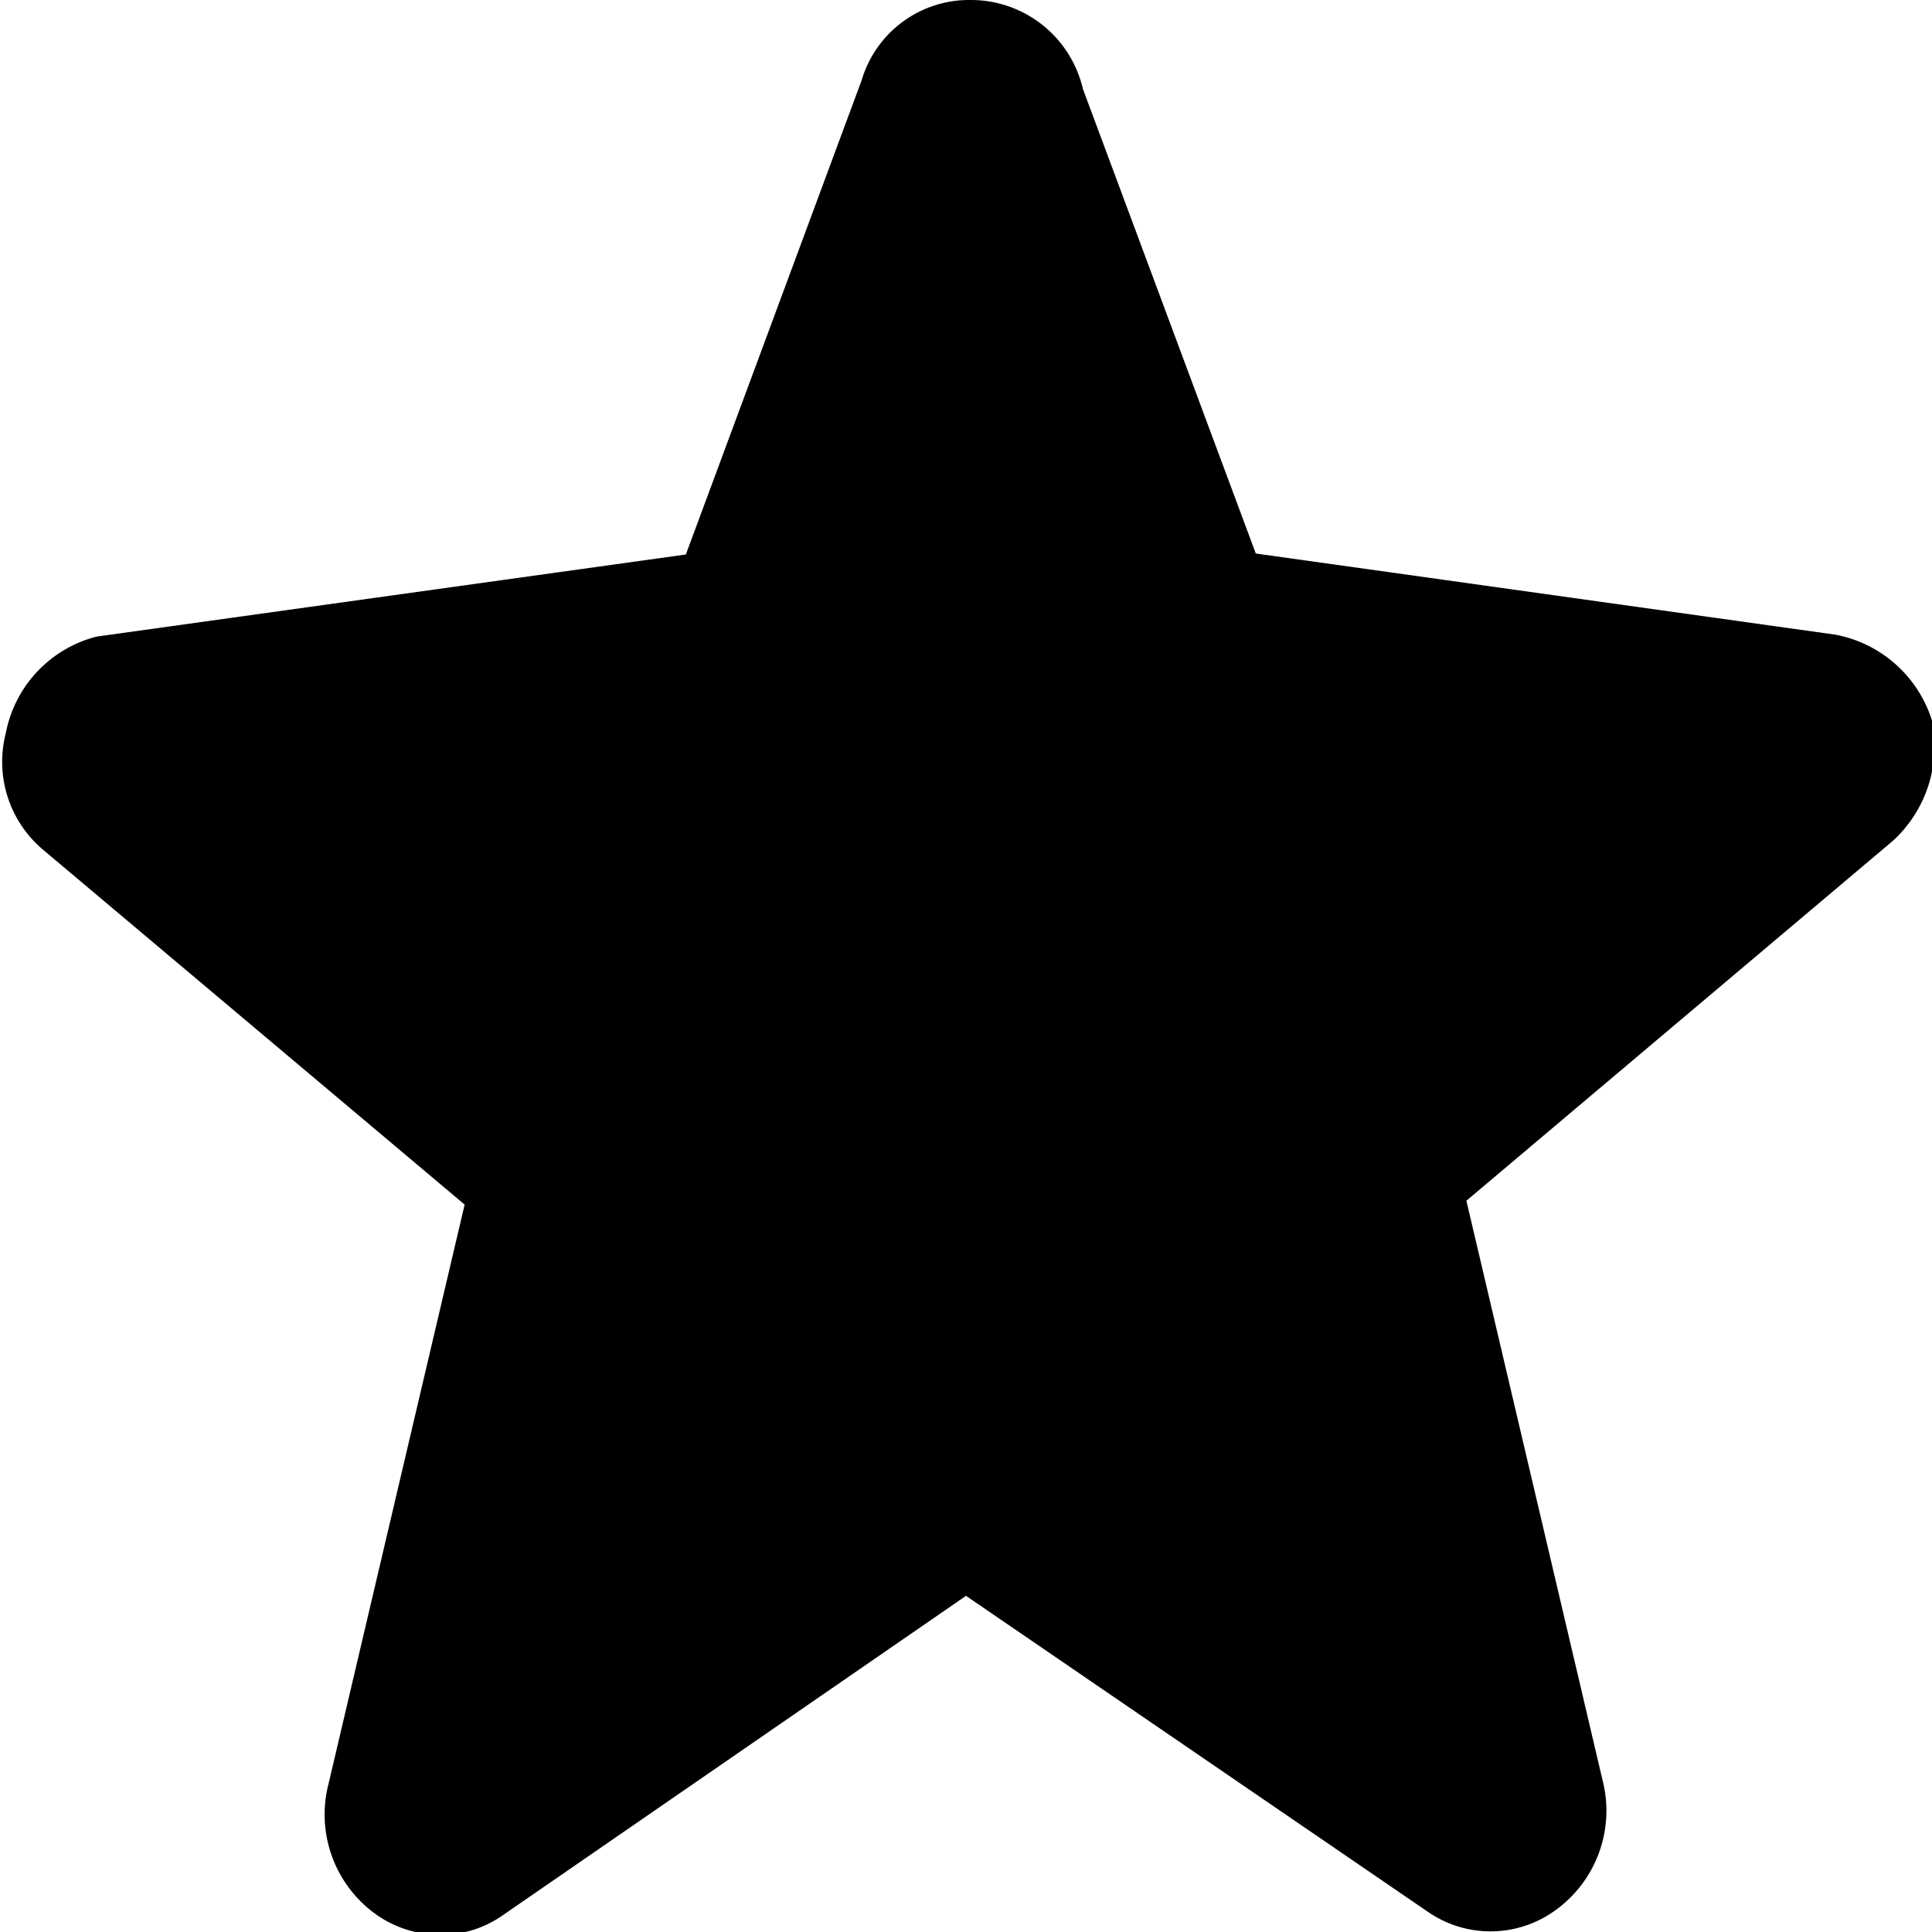
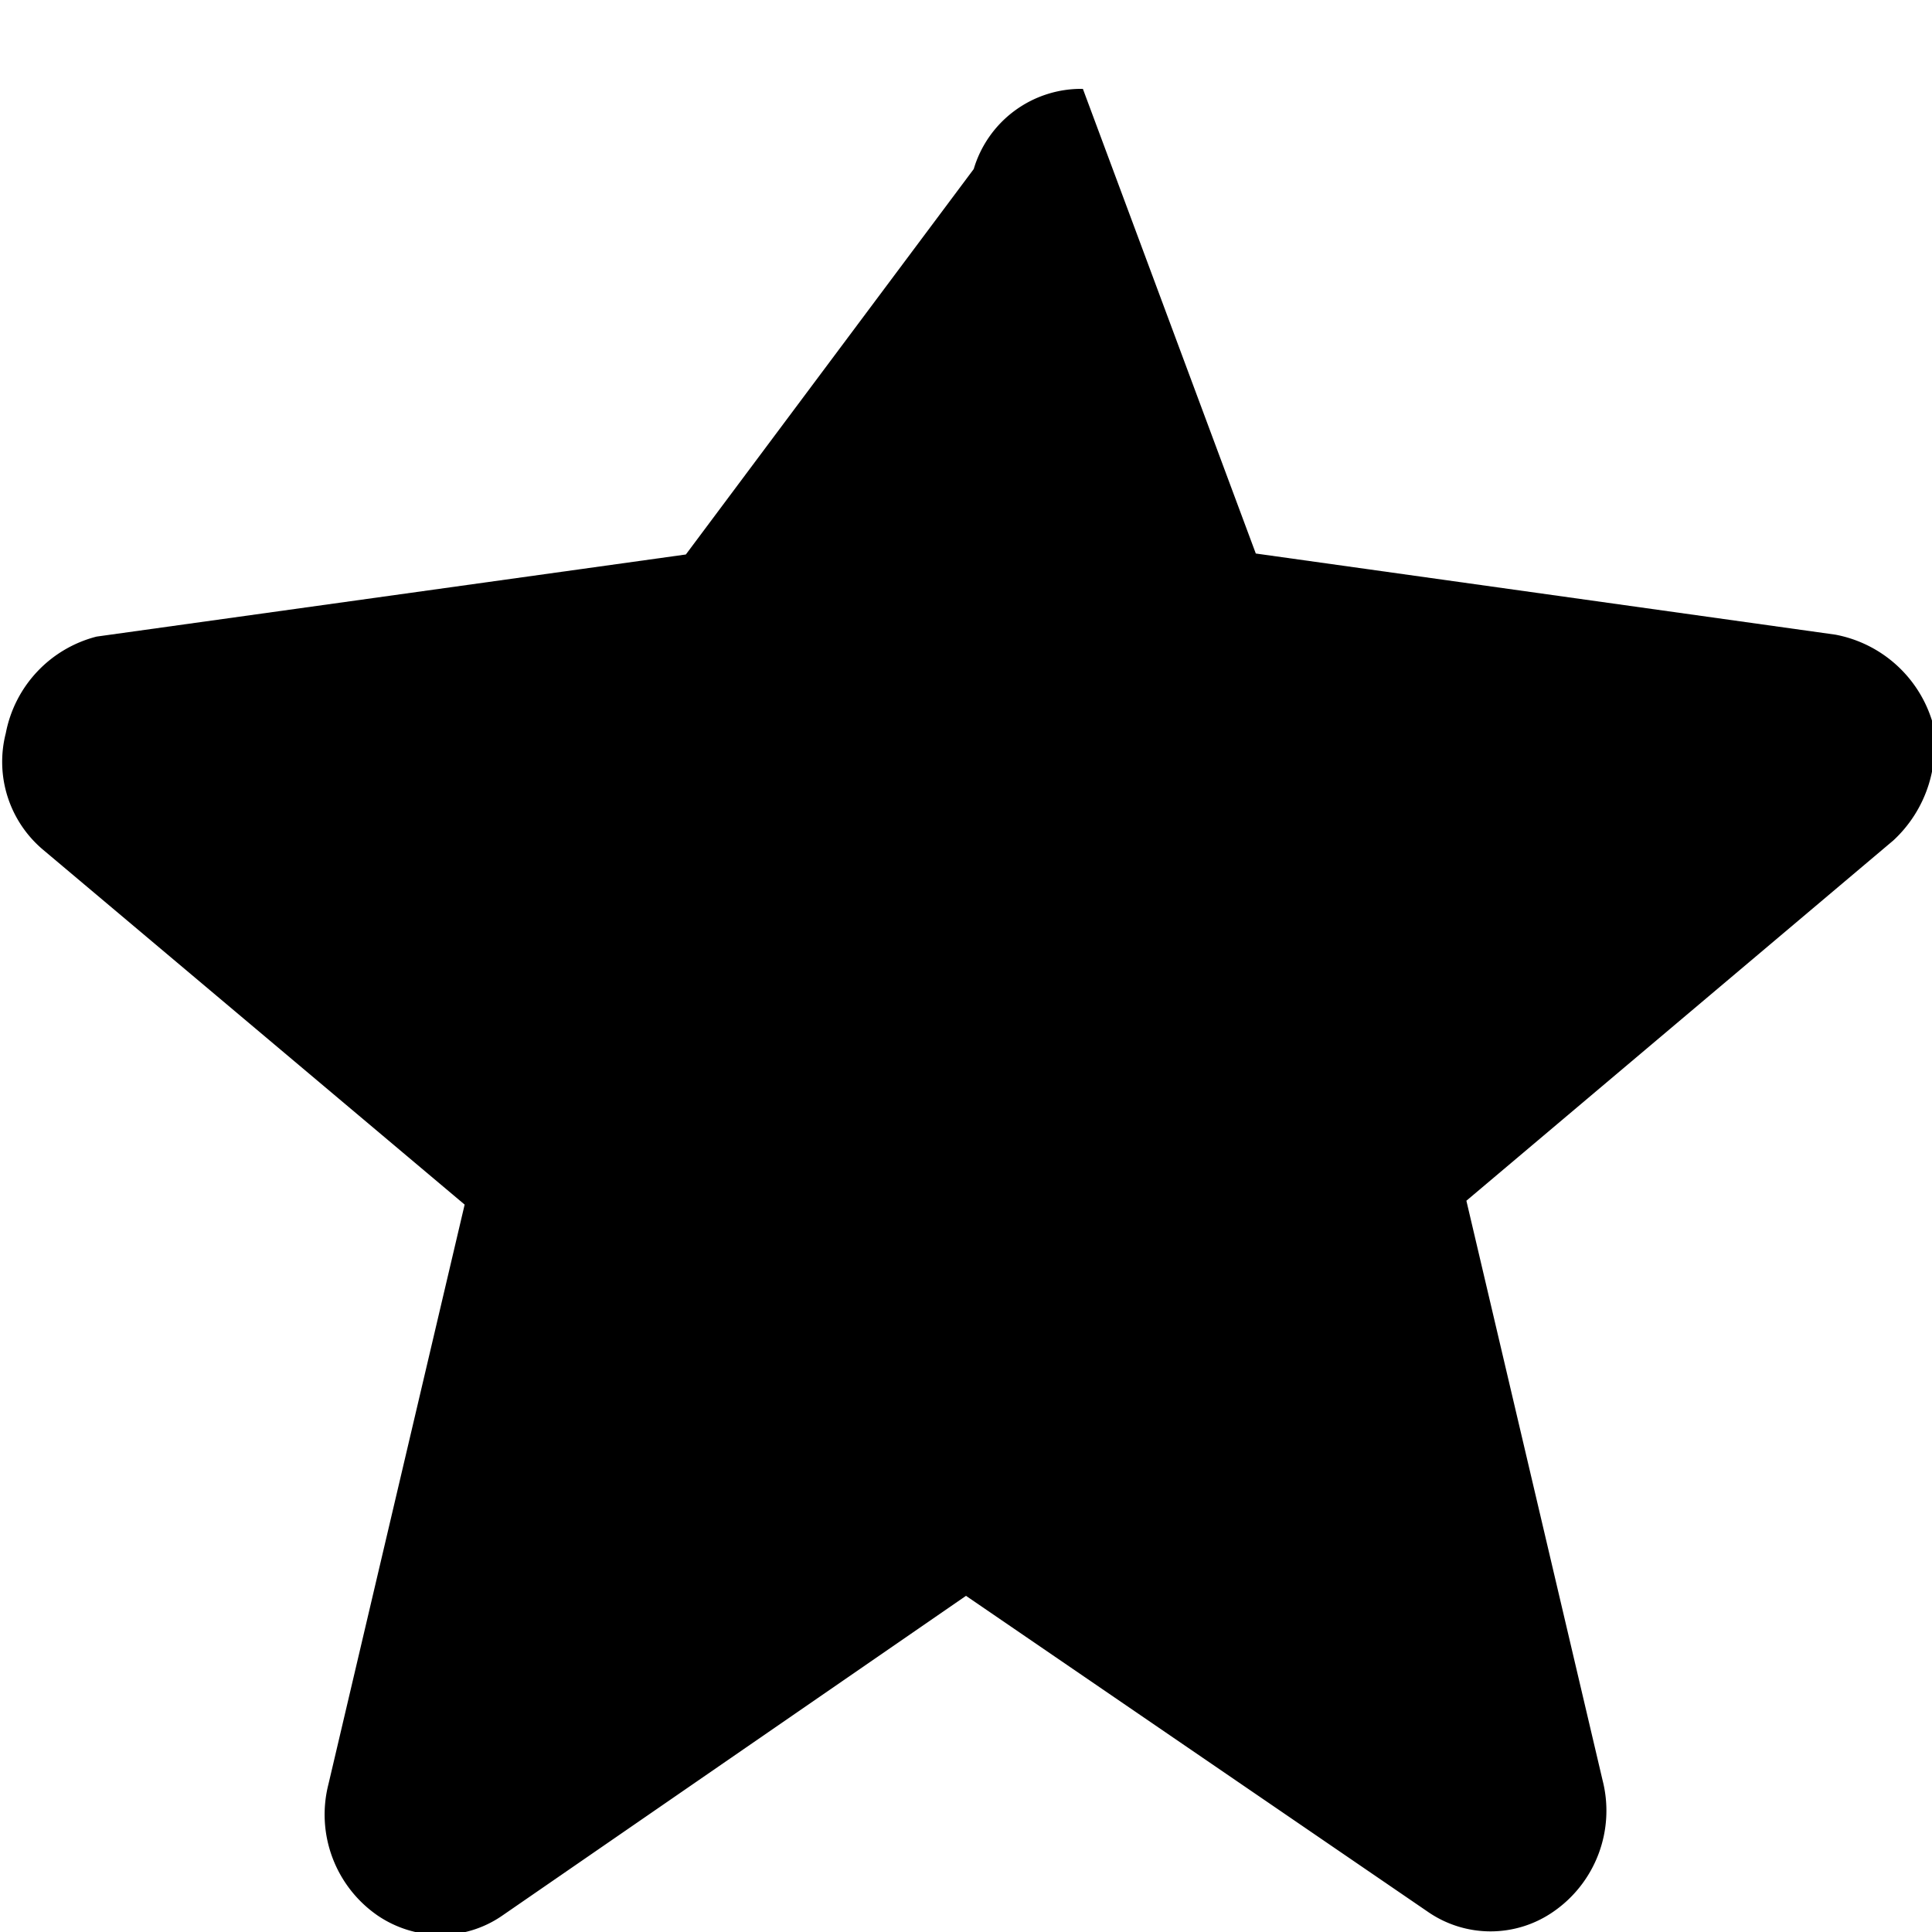
<svg xmlns="http://www.w3.org/2000/svg" data-name="Layer 2 copy 2" viewBox="0 0 20 20">
-   <path d="M20 7.46a1.3 1.3 0 0 0-1-.89l-6-.84L11.21.92A1.19 1.19 0 0 0 10.05 0a1.16 1.16 0 0 0-1.13.83L7.1 5.74 1 6.59a1.28 1.28 0 0 0-.94 1A1.19 1.19 0 0 0 .45 8.8l4.36 3.67-1.41 6a1.27 1.27 0 0 0 .51 1.36 1.16 1.16 0 0 0 .65.2 1.12 1.12 0 0 0 .64-.2l4.8-3.31 4.78 3.27a1.14 1.14 0 0 0 1.3 0 1.27 1.27 0 0 0 .51-1.36l-1.41-6L19.6 8.7a1.33 1.33 0 0 0 .4-1.24z" />
+   <path d="M20 7.46a1.3 1.3 0 0 0-1-.89l-6-.84L11.21.92a1.16 1.16 0 0 0-1.13.83L7.1 5.74 1 6.59a1.28 1.28 0 0 0-.94 1A1.19 1.19 0 0 0 .45 8.8l4.36 3.67-1.41 6a1.27 1.27 0 0 0 .51 1.36 1.16 1.16 0 0 0 .65.2 1.12 1.12 0 0 0 .64-.2l4.8-3.31 4.78 3.27a1.14 1.14 0 0 0 1.3 0 1.27 1.27 0 0 0 .51-1.36l-1.41-6L19.6 8.7a1.33 1.33 0 0 0 .4-1.24z" />
</svg>